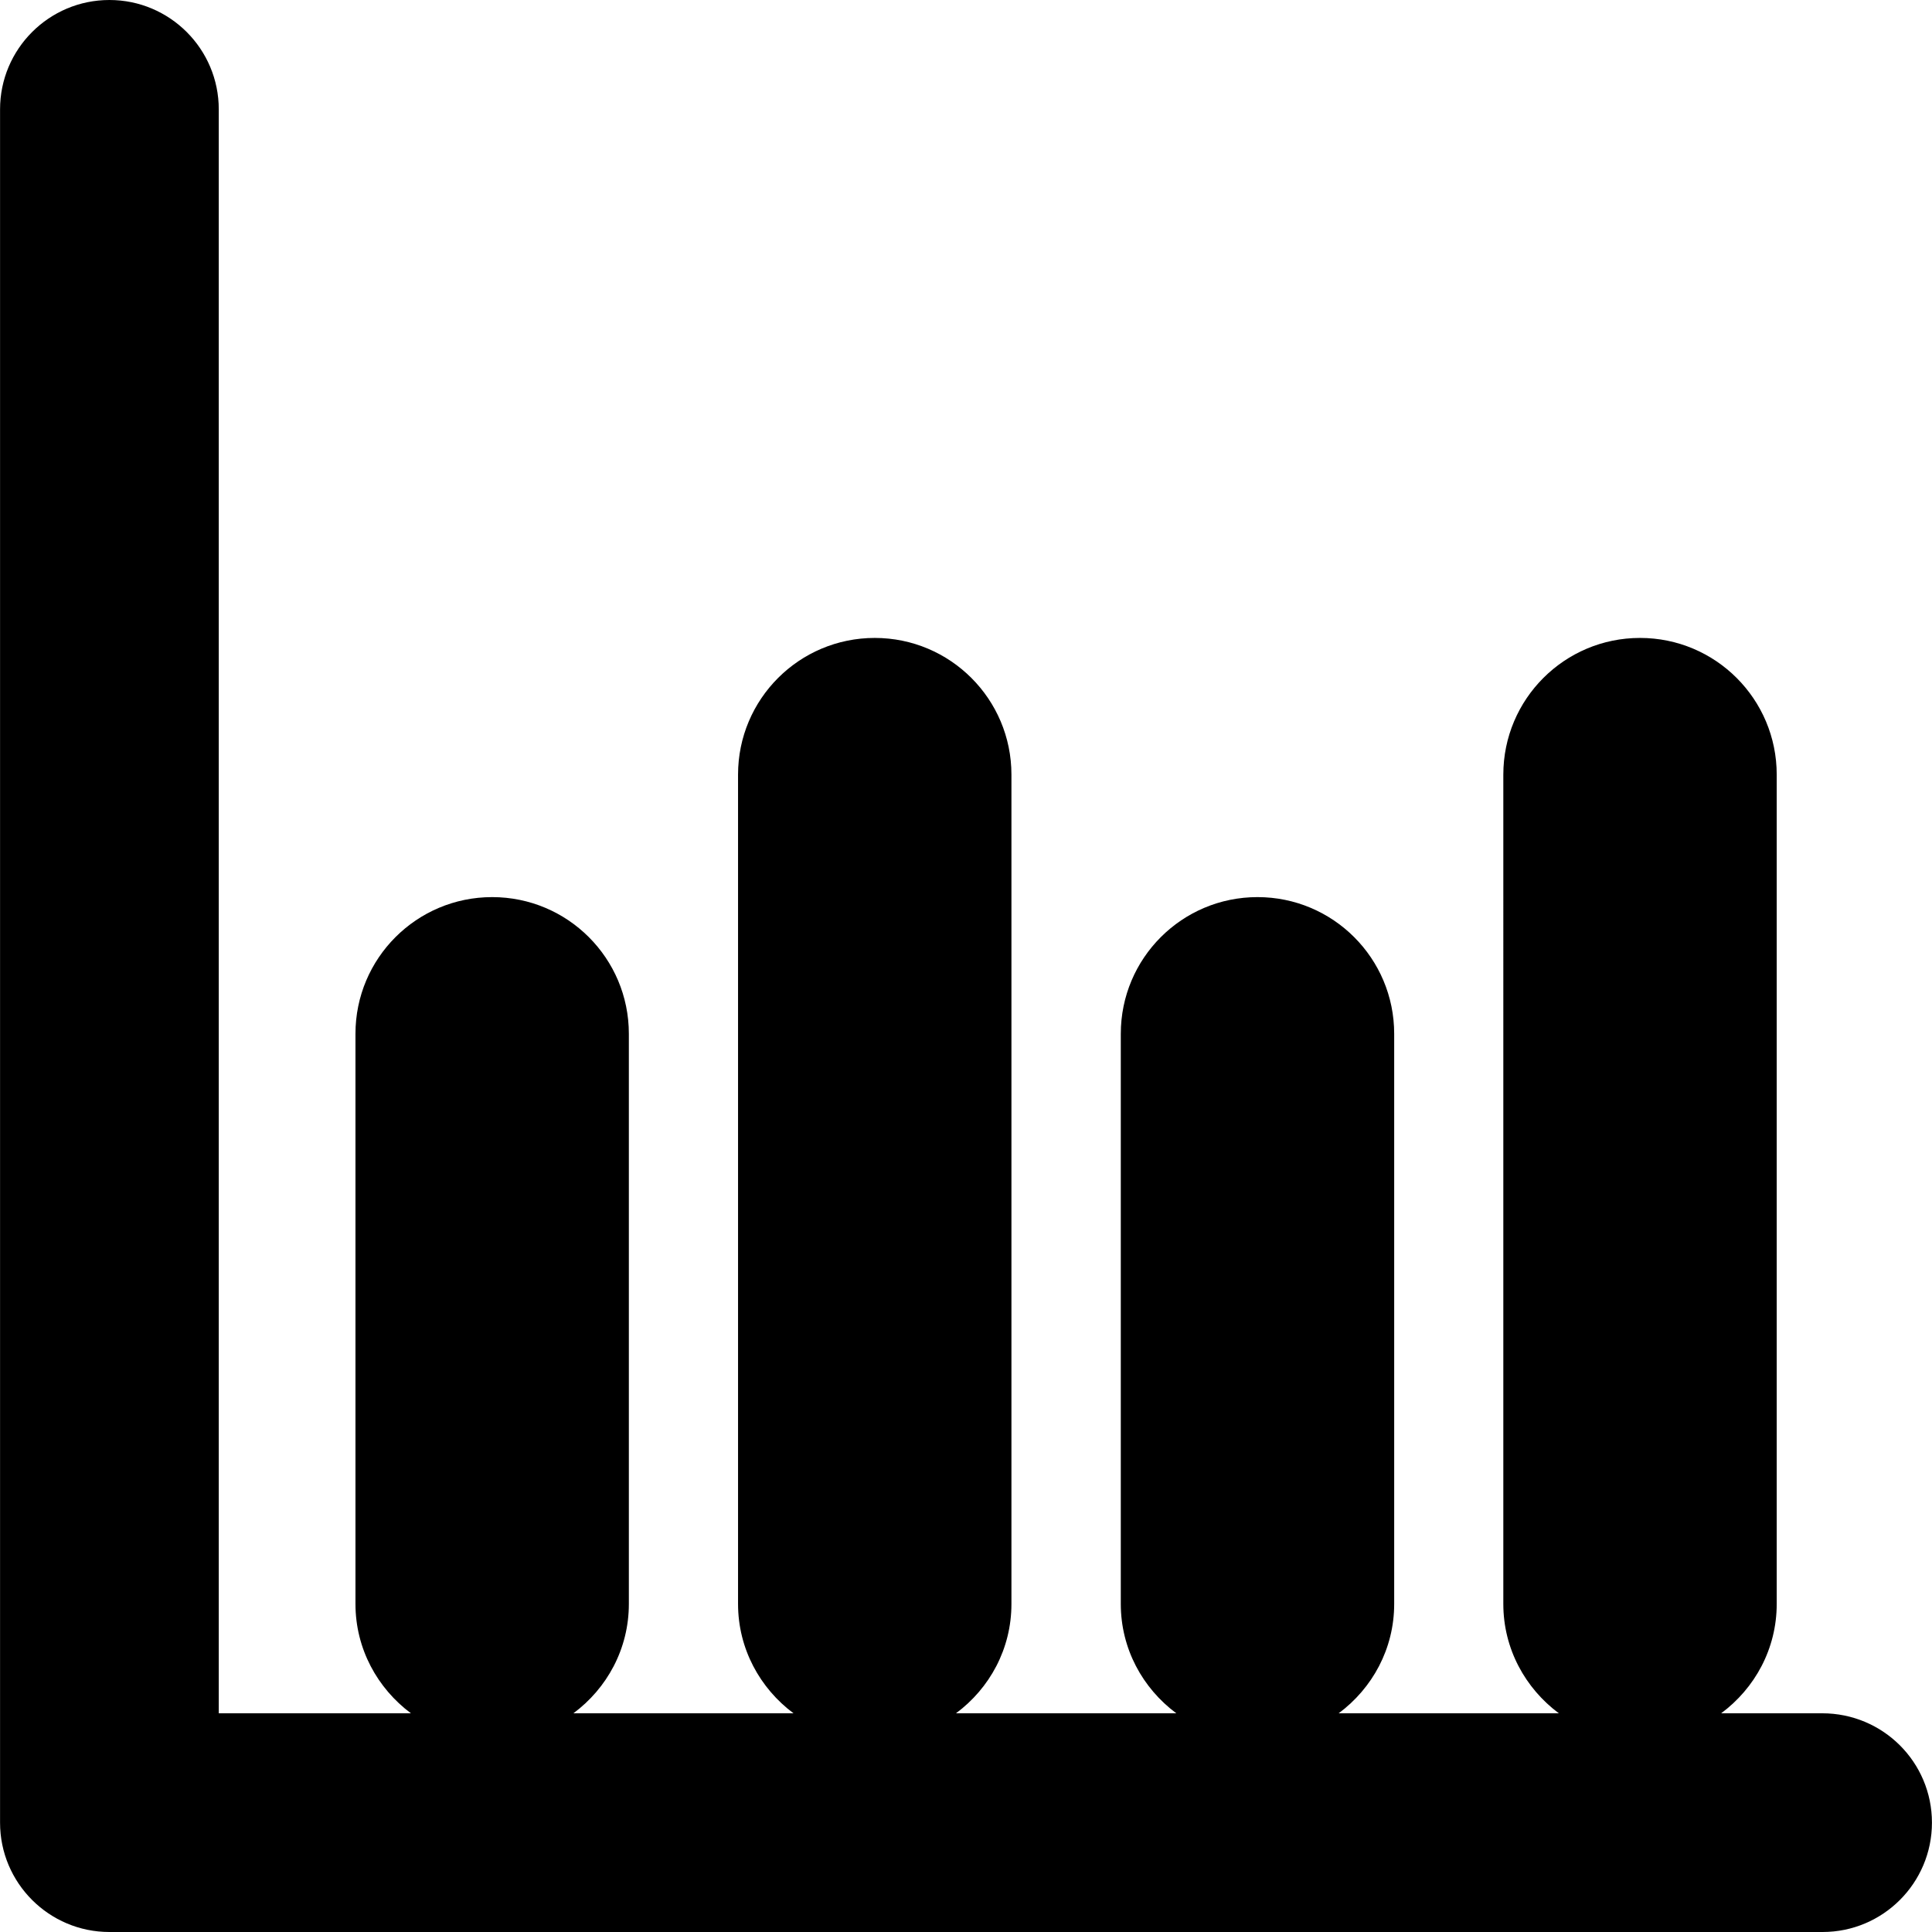
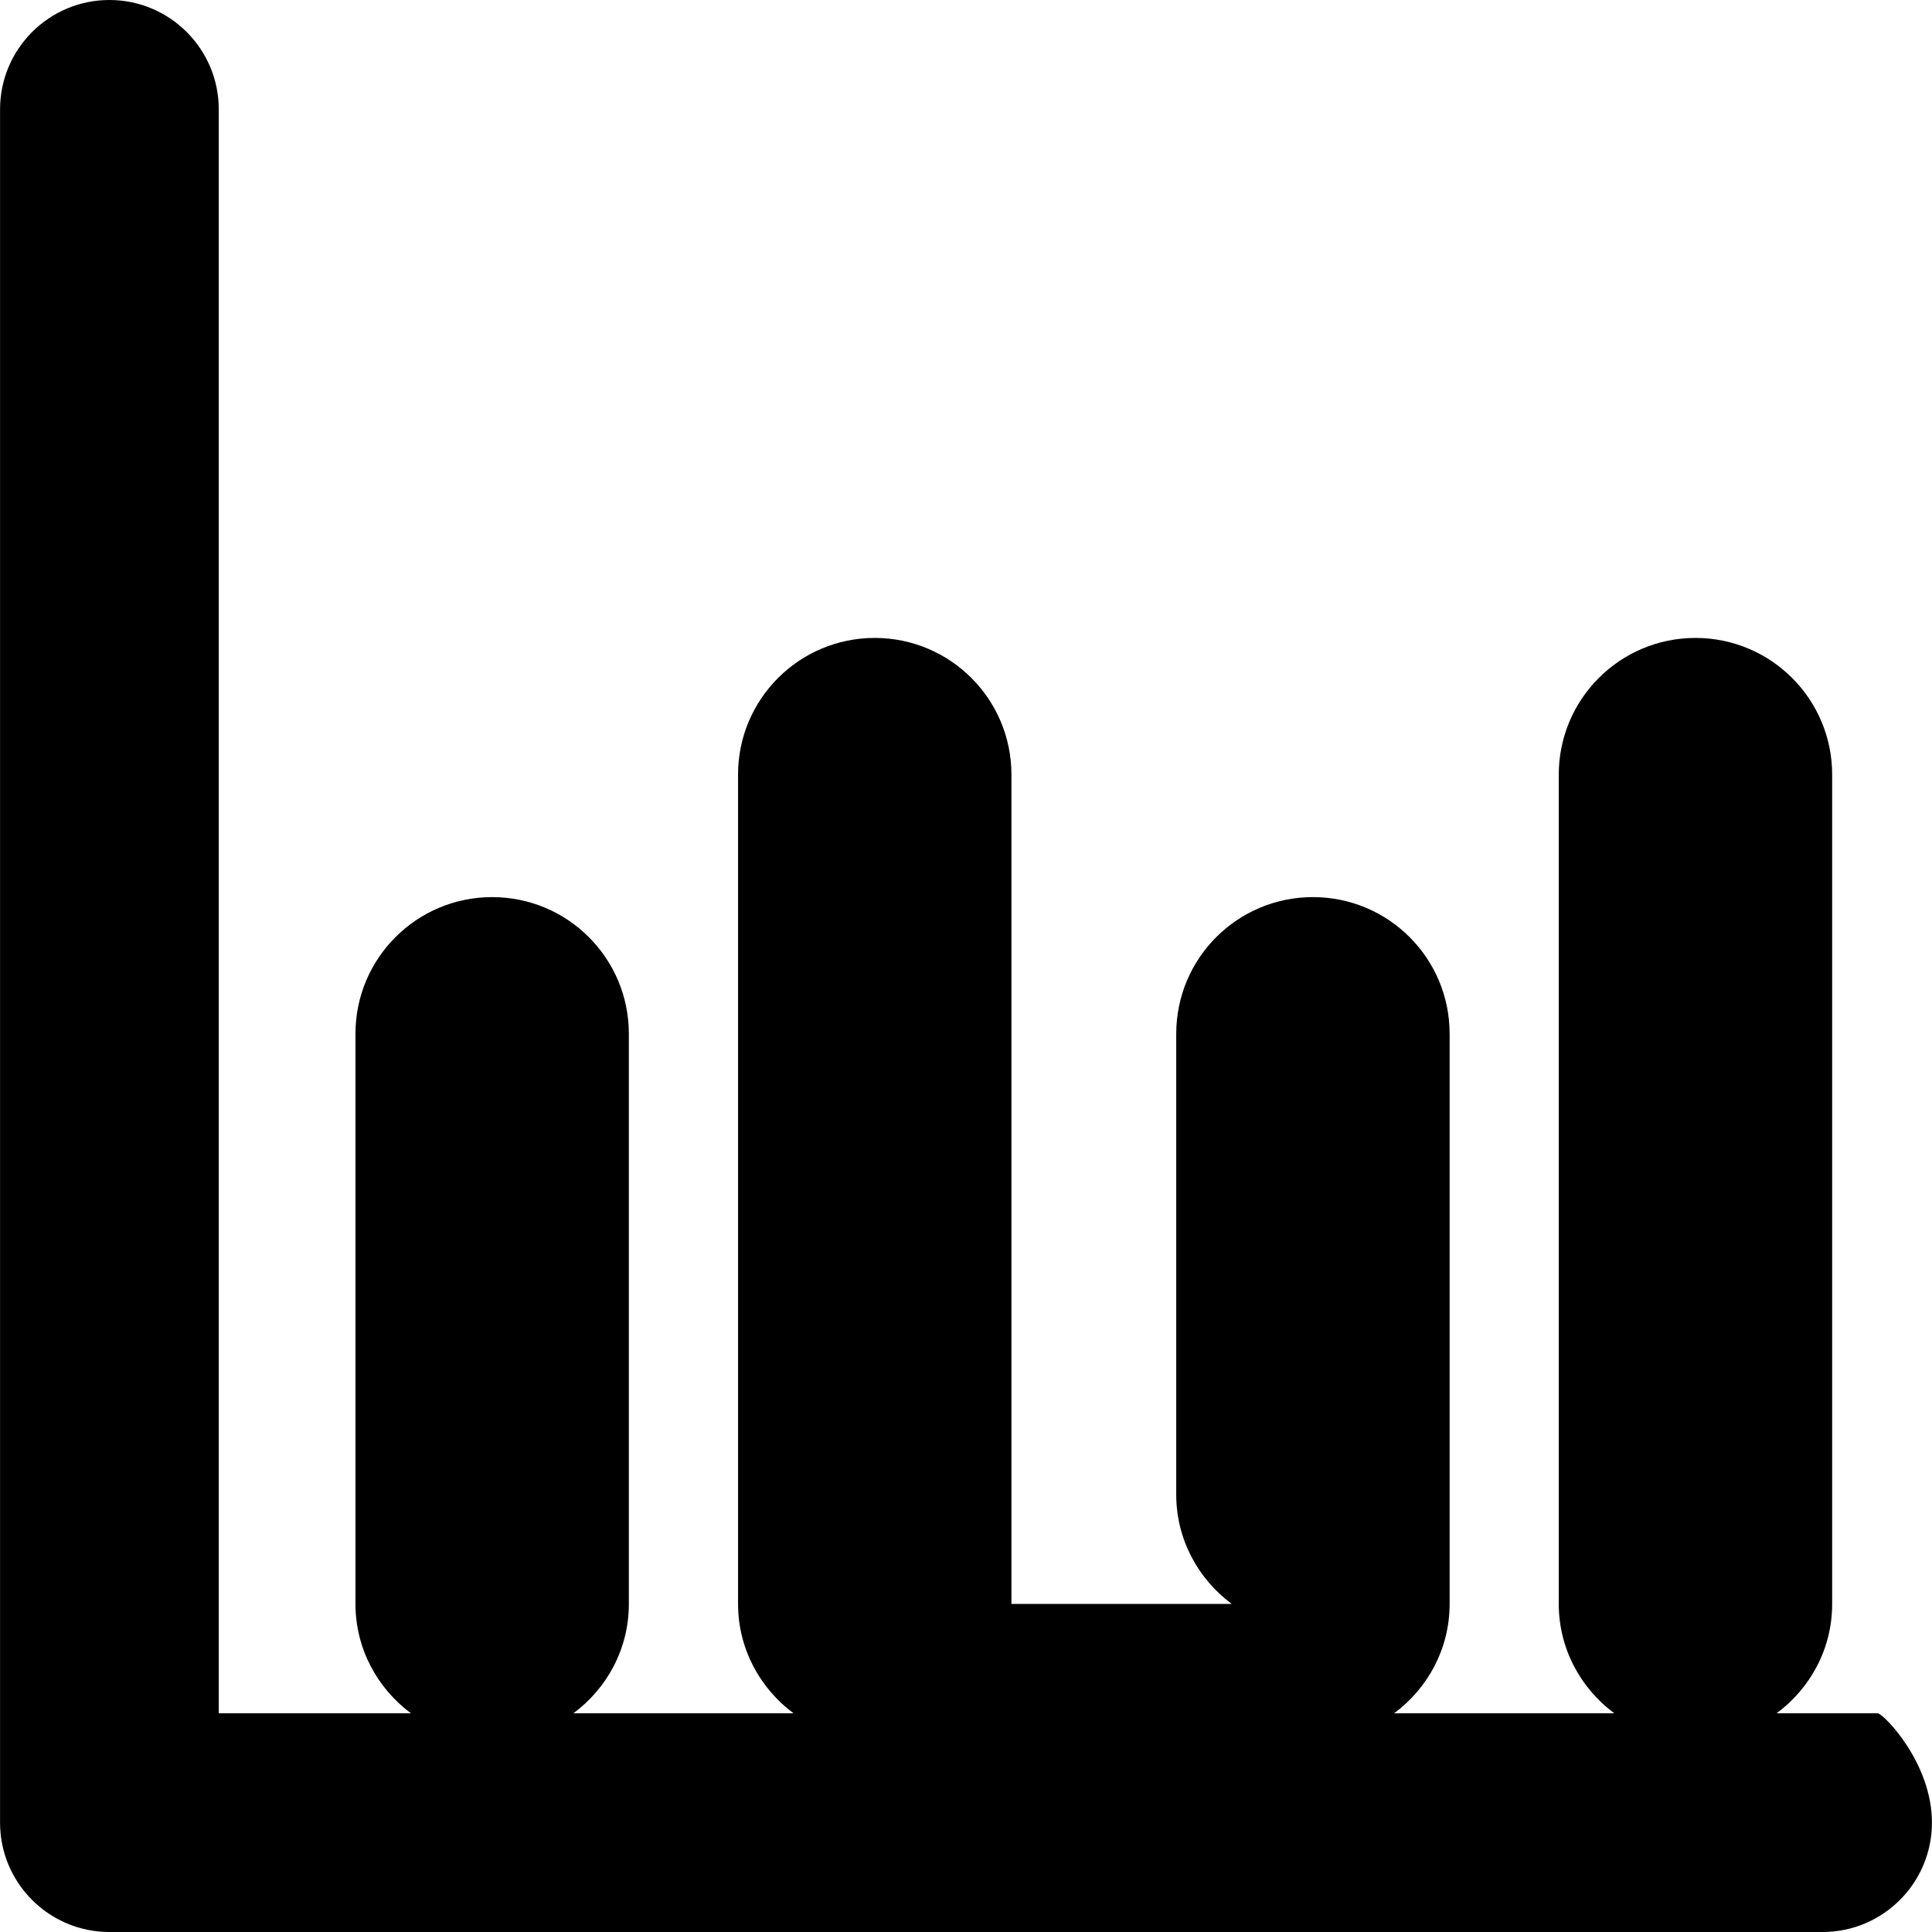
<svg xmlns="http://www.w3.org/2000/svg" fill="#000000" version="1.1" id="Capa_1" width="800px" height="800px" viewBox="0 0 35.334 35.334" xml:space="preserve">
  <g>
-     <path d="M35.333,33.334c0,1.104-0.896,2-2,2H2.001c-1.104,0-2-0.896-2-2V2c0-1.104,0.896-2,2-2s2,0.896,2,2v29.334h3.514   c-0.611-0.456-1.014-1.178-1.014-2V18.907c0-1.382,1.119-2.5,2.5-2.5s2.5,1.118,2.5,2.5v10.427c0,0.822-0.4,1.544-1.014,2h4.025   c-0.611-0.456-1.014-1.178-1.014-2V14.167c0-1.381,1.119-2.5,2.5-2.5s2.5,1.119,2.5,2.5v15.167c0,0.822-0.399,1.544-1.014,2h4.029   c-0.613-0.456-1.015-1.178-1.015-2V18.907c0-1.382,1.119-2.5,2.5-2.5s2.5,1.118,2.5,2.5v10.427c0,0.822-0.401,1.544-1.015,2h4.026   c-0.612-0.456-1.015-1.178-1.015-2V14.167c0-1.381,1.119-2.5,2.5-2.5s2.5,1.119,2.5,2.5v15.167c0,0.822-0.401,1.544-1.016,2h1.848   C34.438,31.334,35.333,32.229,35.333,33.334z" />
+     <path d="M35.333,33.334c0,1.104-0.896,2-2,2H2.001c-1.104,0-2-0.896-2-2V2c0-1.104,0.896-2,2-2s2,0.896,2,2v29.334h3.514   c-0.611-0.456-1.014-1.178-1.014-2V18.907c0-1.382,1.119-2.5,2.5-2.5s2.5,1.118,2.5,2.5v10.427c0,0.822-0.4,1.544-1.014,2h4.025   c-0.611-0.456-1.014-1.178-1.014-2V14.167c0-1.381,1.119-2.5,2.5-2.5s2.5,1.119,2.5,2.5v15.167h4.029   c-0.613-0.456-1.015-1.178-1.015-2V18.907c0-1.382,1.119-2.5,2.5-2.5s2.5,1.118,2.5,2.5v10.427c0,0.822-0.401,1.544-1.015,2h4.026   c-0.612-0.456-1.015-1.178-1.015-2V14.167c0-1.381,1.119-2.5,2.5-2.5s2.5,1.119,2.5,2.5v15.167c0,0.822-0.401,1.544-1.016,2h1.848   C34.438,31.334,35.333,32.229,35.333,33.334z" />
  </g>
</svg>